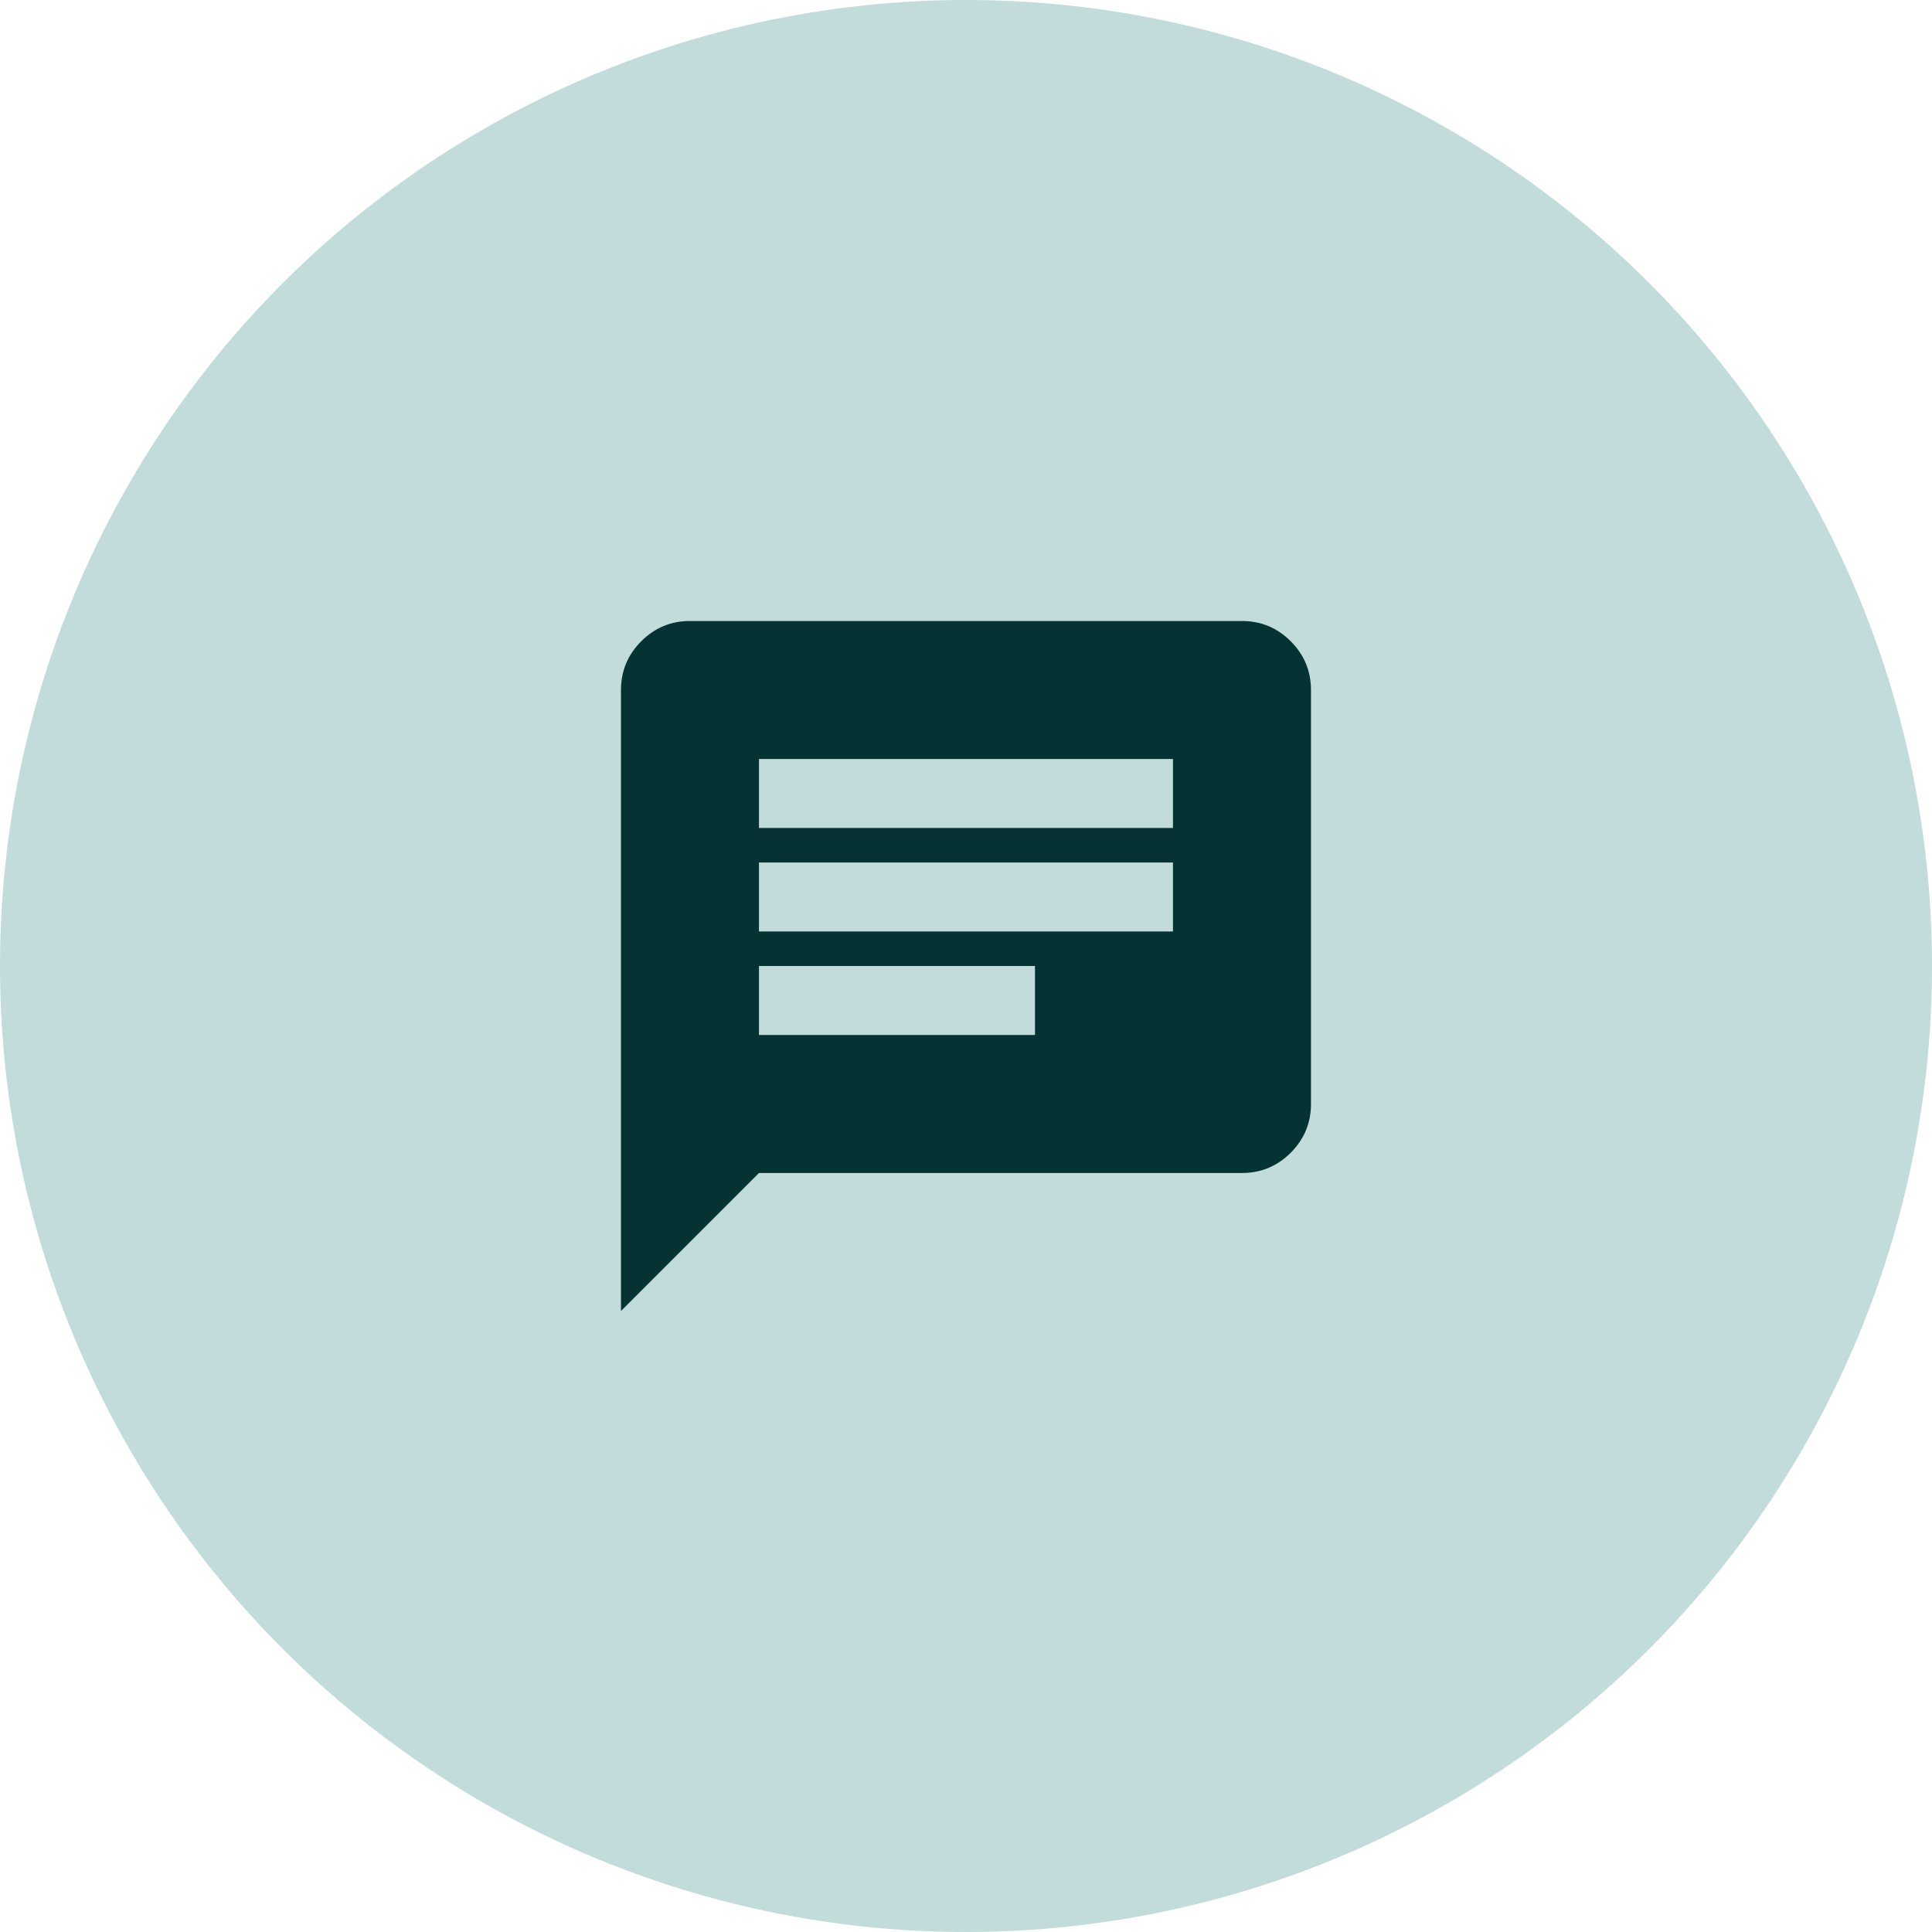
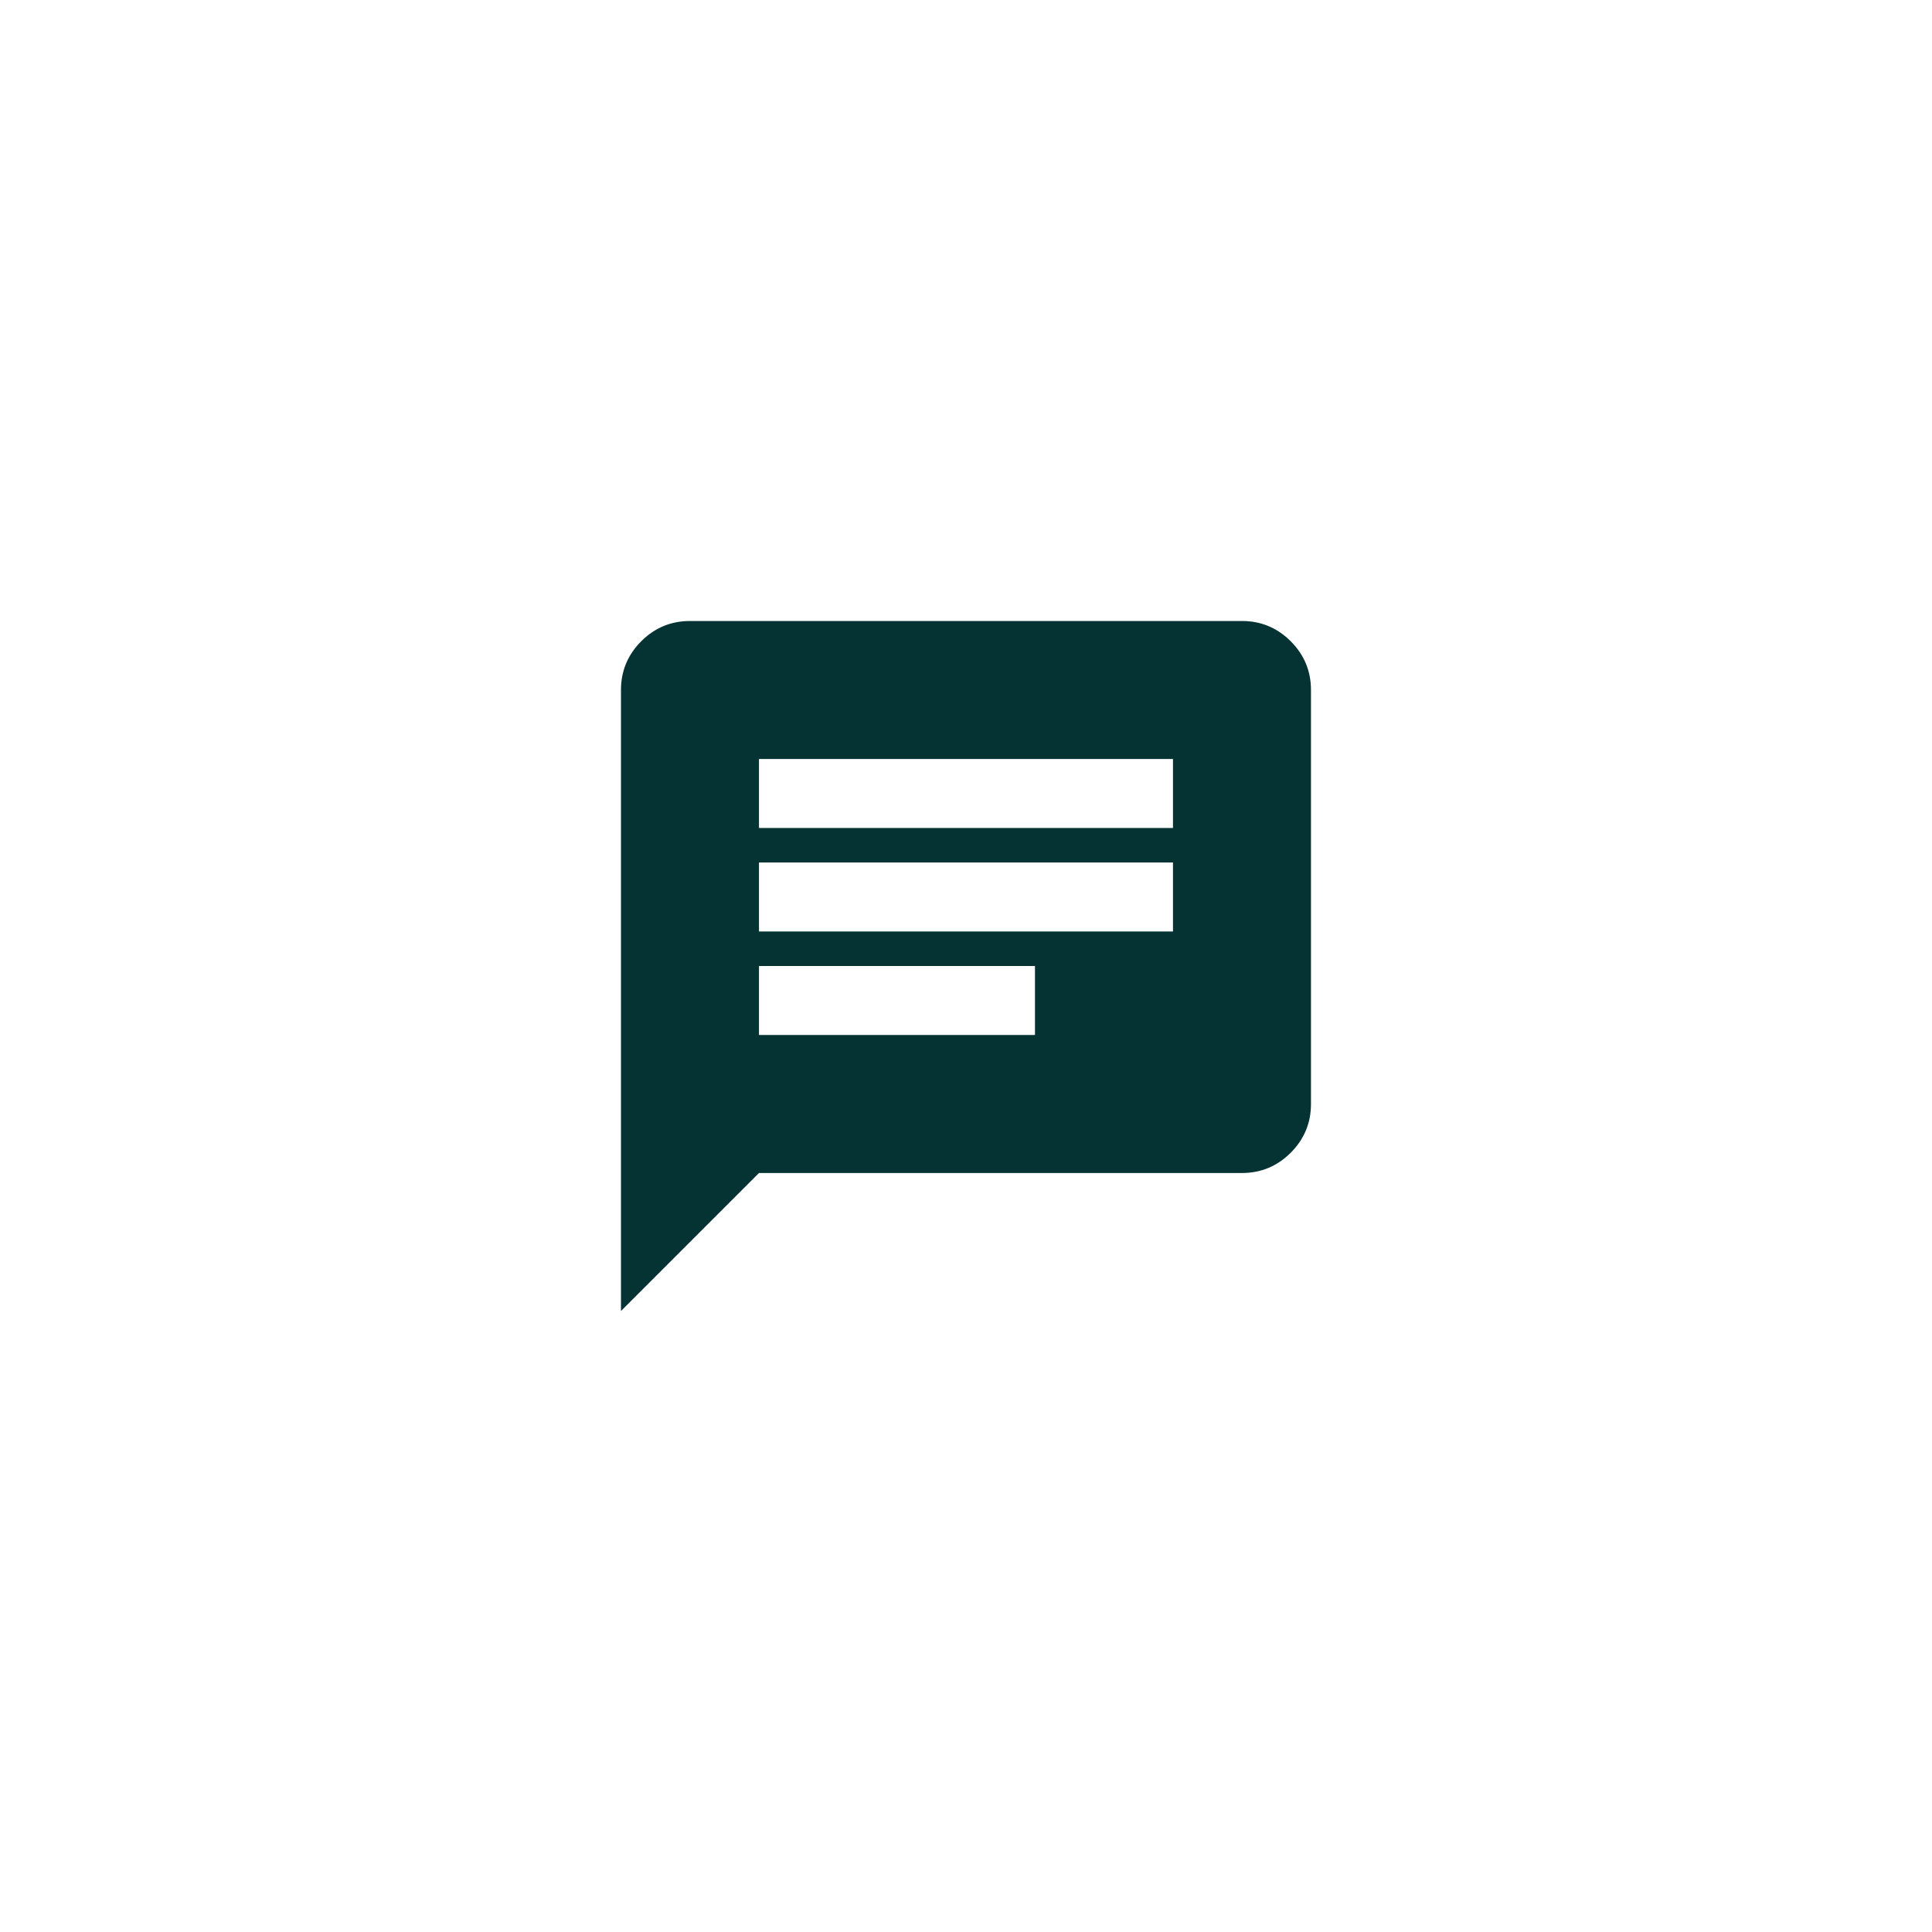
<svg xmlns="http://www.w3.org/2000/svg" width="70" height="70" viewBox="0 0 70 70" fill="none">
-   <circle cx="35" cy="35" r="35" fill="#C1DCDA" />
  <mask id="mask0_9806_3737" style="mask-type:alpha" maskUnits="userSpaceOnUse" x="20" y="20" width="30" height="30">
    <rect x="20" y="20" width="30" height="30" fill="#D9D9D9" />
  </mask>
  <g mask="url(#mask0_9806_3737)">
    <path d="M27.499 37.5H37.499V35H27.499V37.5ZM27.499 33.75H42.499V31.25H27.499V33.75ZM27.499 30H42.499V27.5H27.499V30ZM22.499 47.5V25C22.499 24.313 22.744 23.724 23.233 23.234C23.723 22.745 24.311 22.5 24.999 22.5H44.999C45.687 22.5 46.275 22.745 46.765 23.234C47.254 23.724 47.499 24.313 47.499 25V40C47.499 40.688 47.254 41.276 46.765 41.766C46.275 42.255 45.687 42.5 44.999 42.5H27.499L22.499 47.5Z" fill="#053333" />
  </g>
</svg>